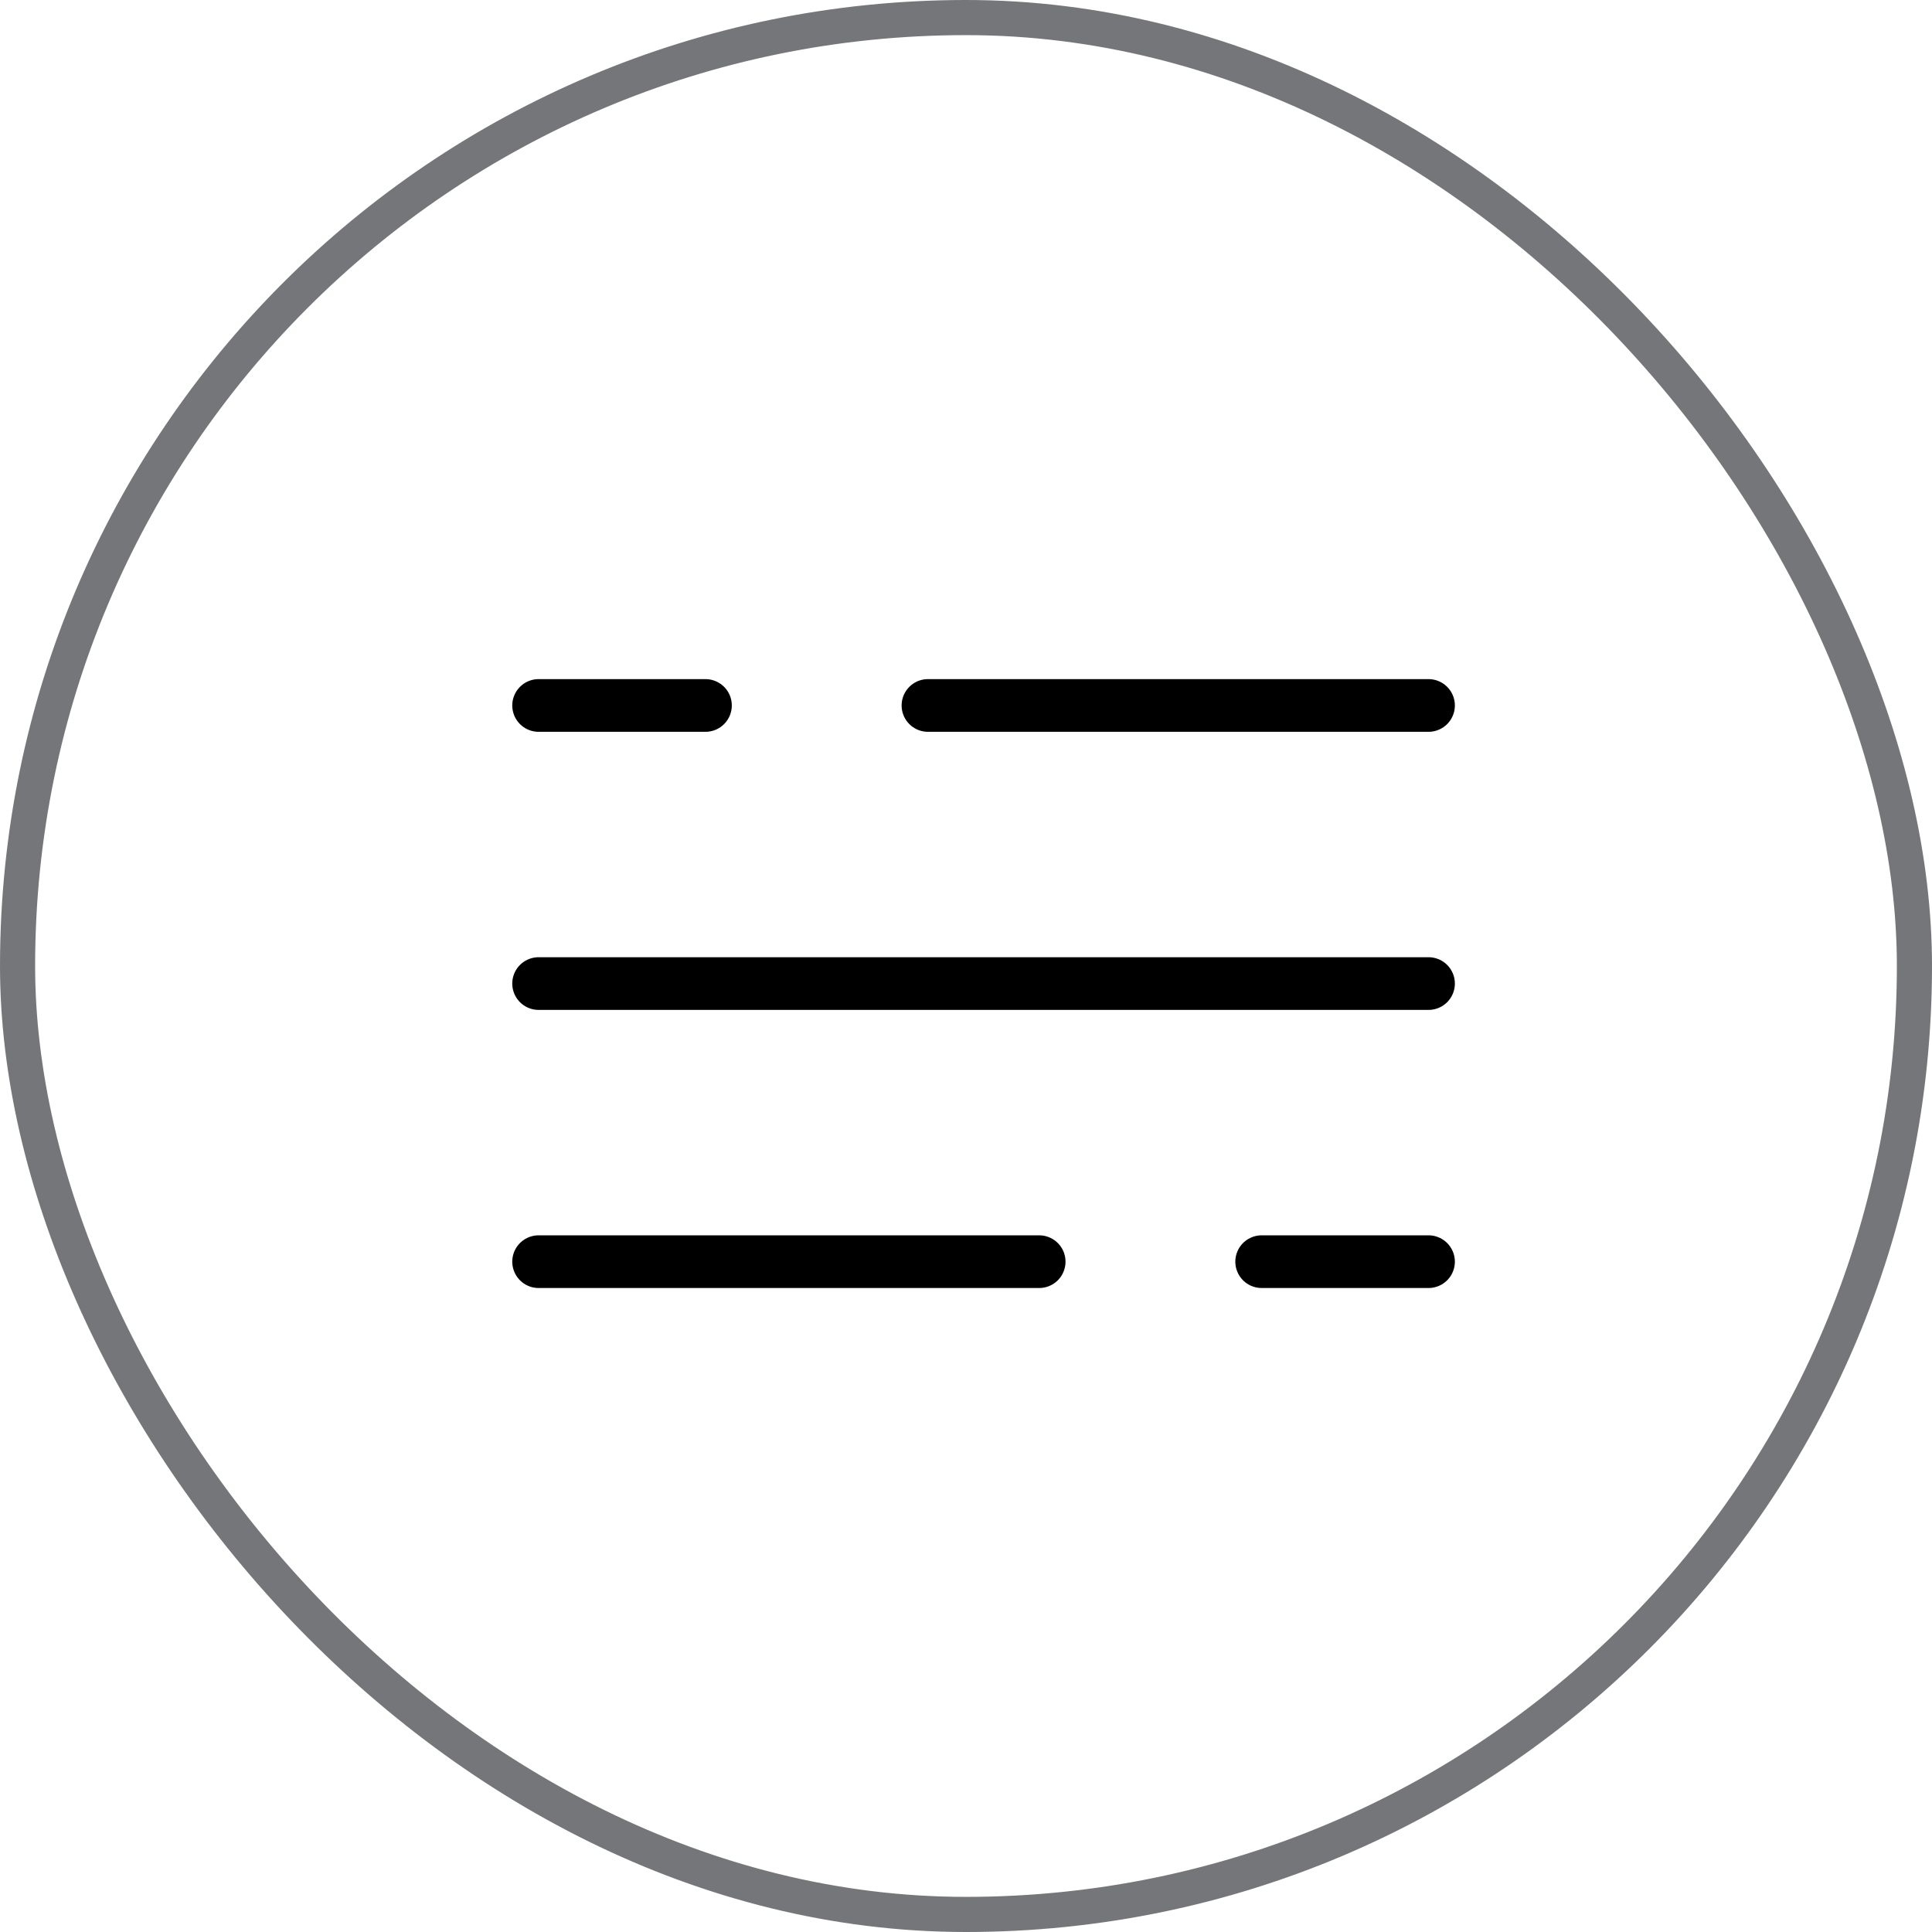
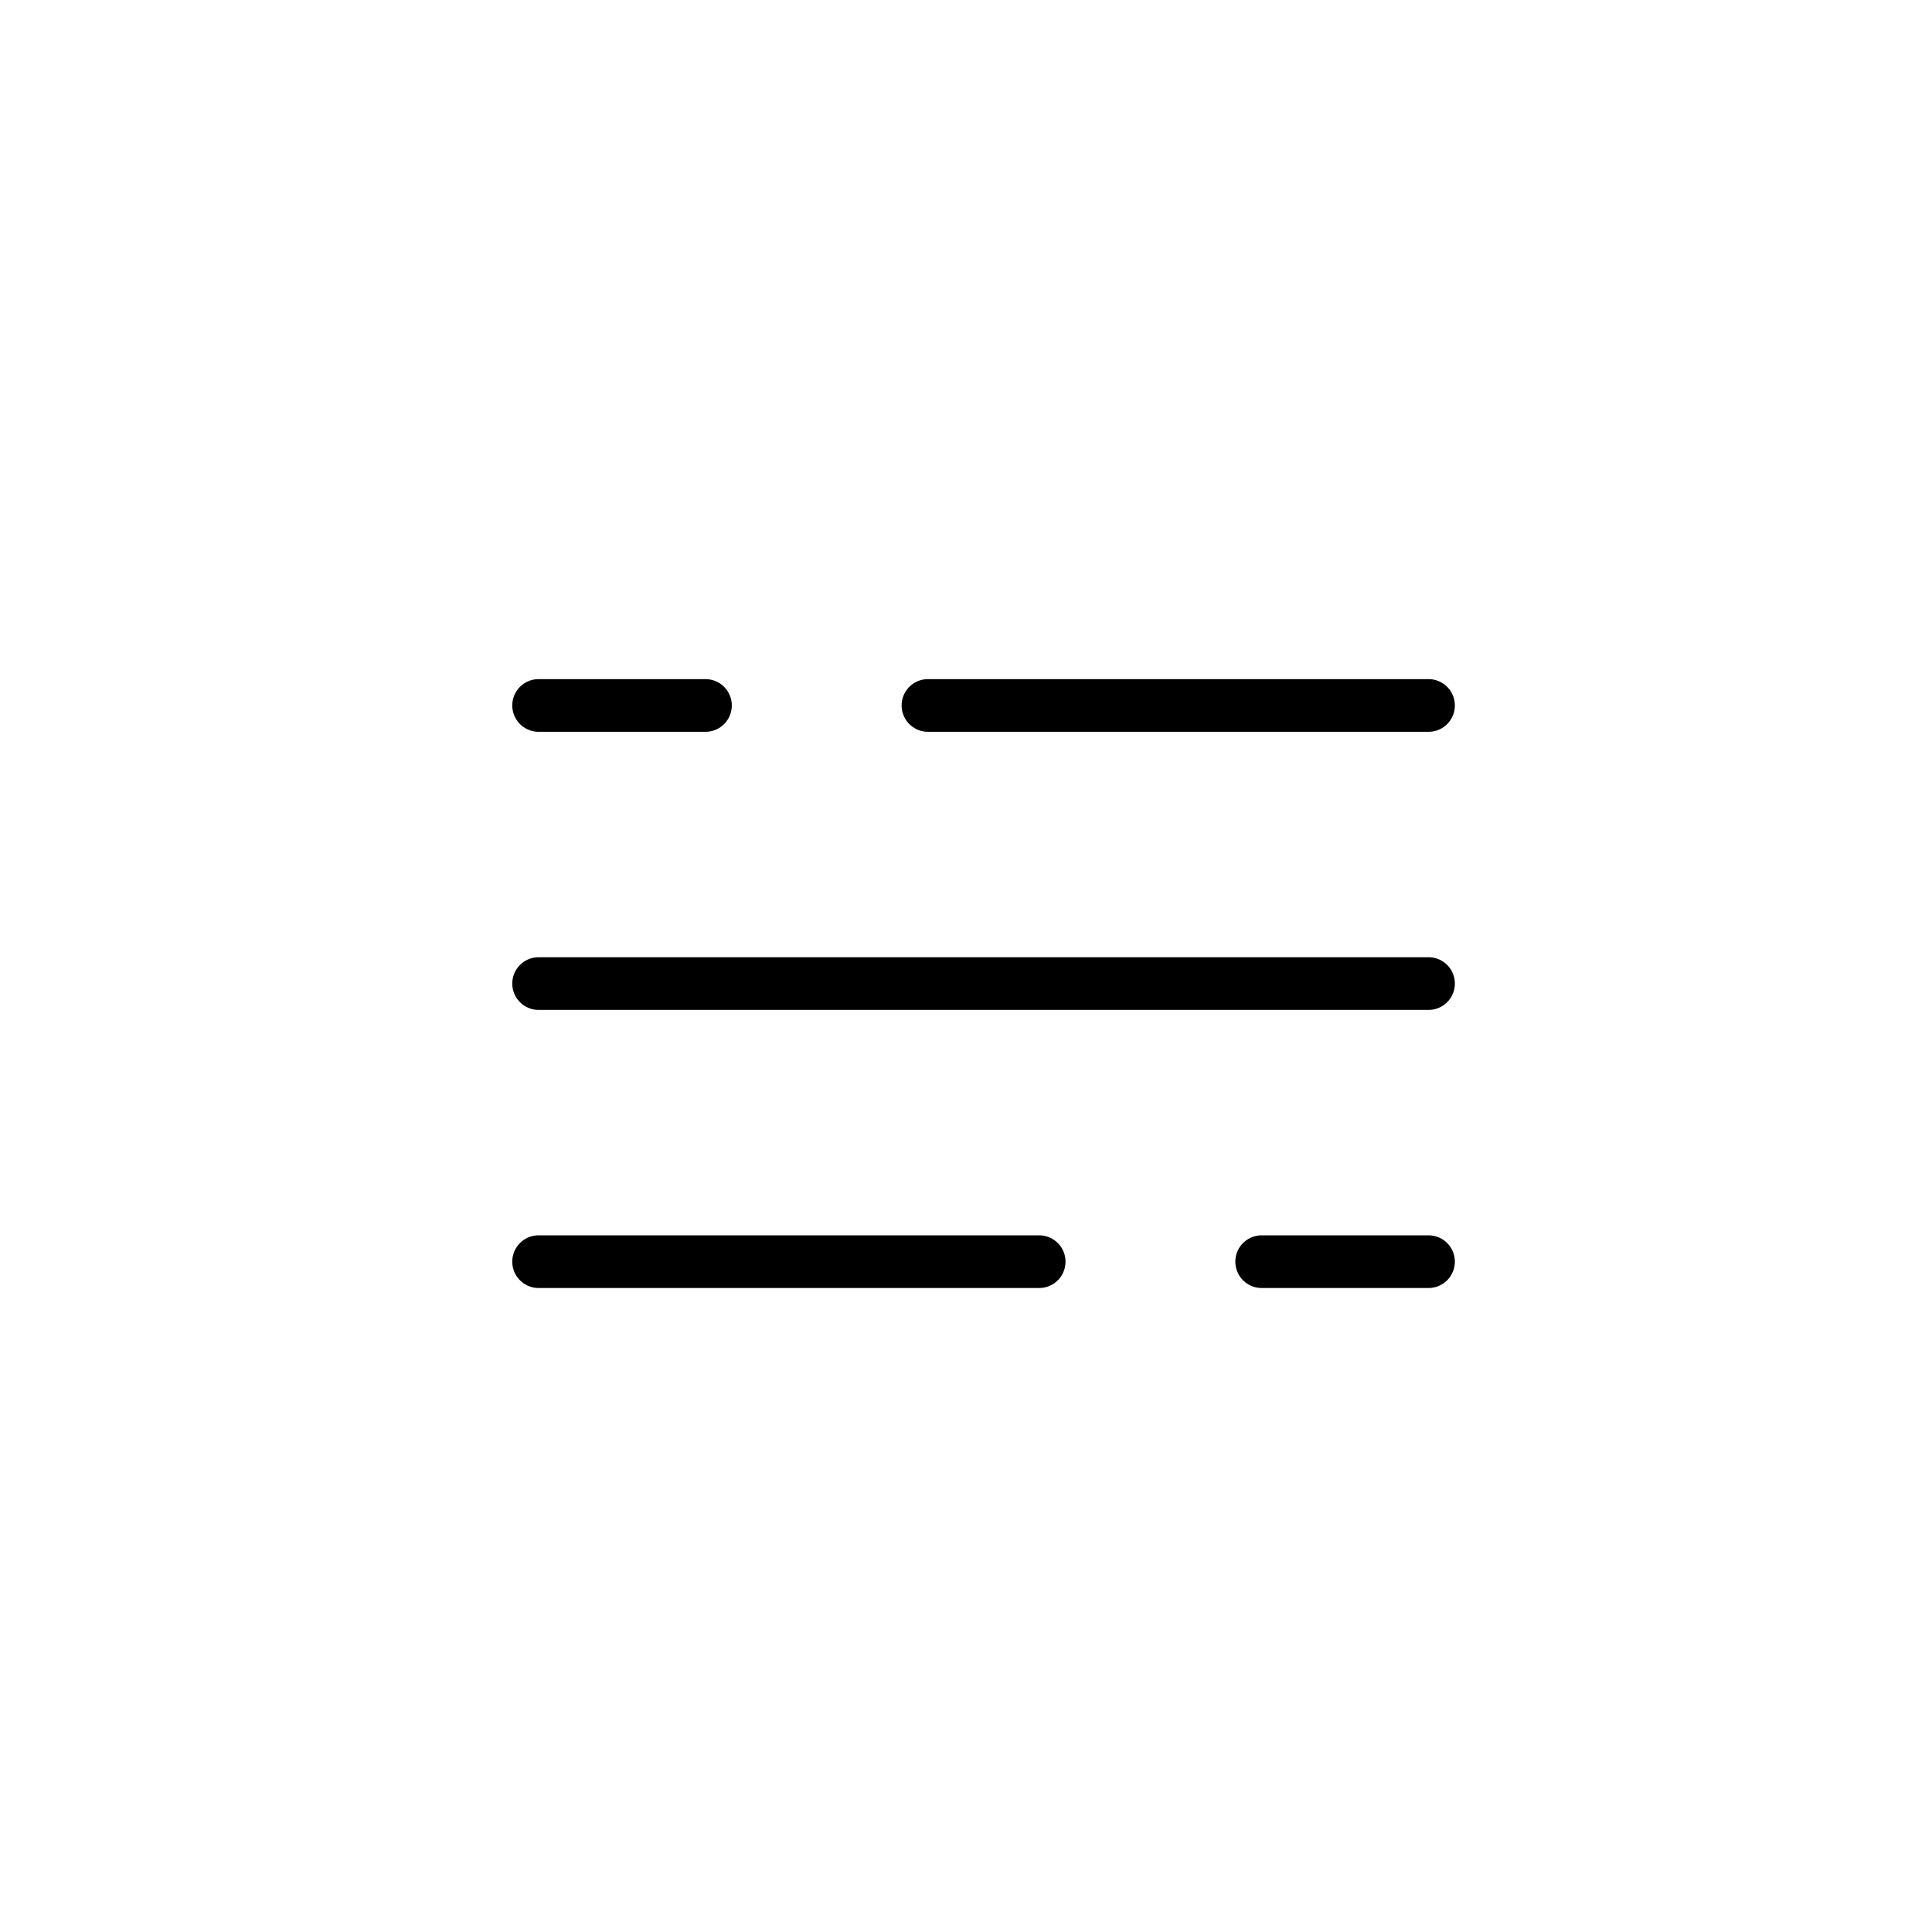
<svg xmlns="http://www.w3.org/2000/svg" width="55" height="55" viewBox="0 0 55 55" fill="none">
-   <rect x="0.5" y="0.5" width="54" height="54" rx="27" stroke="#757679" />
  <path d="M15.333 20.083H20.083M40.667 20.083H26.417M40.667 35.917H35.917M15.333 35.917H29.583M15.333 28H40.667" stroke="black" stroke-width="1.5" stroke-linecap="round" />
</svg>